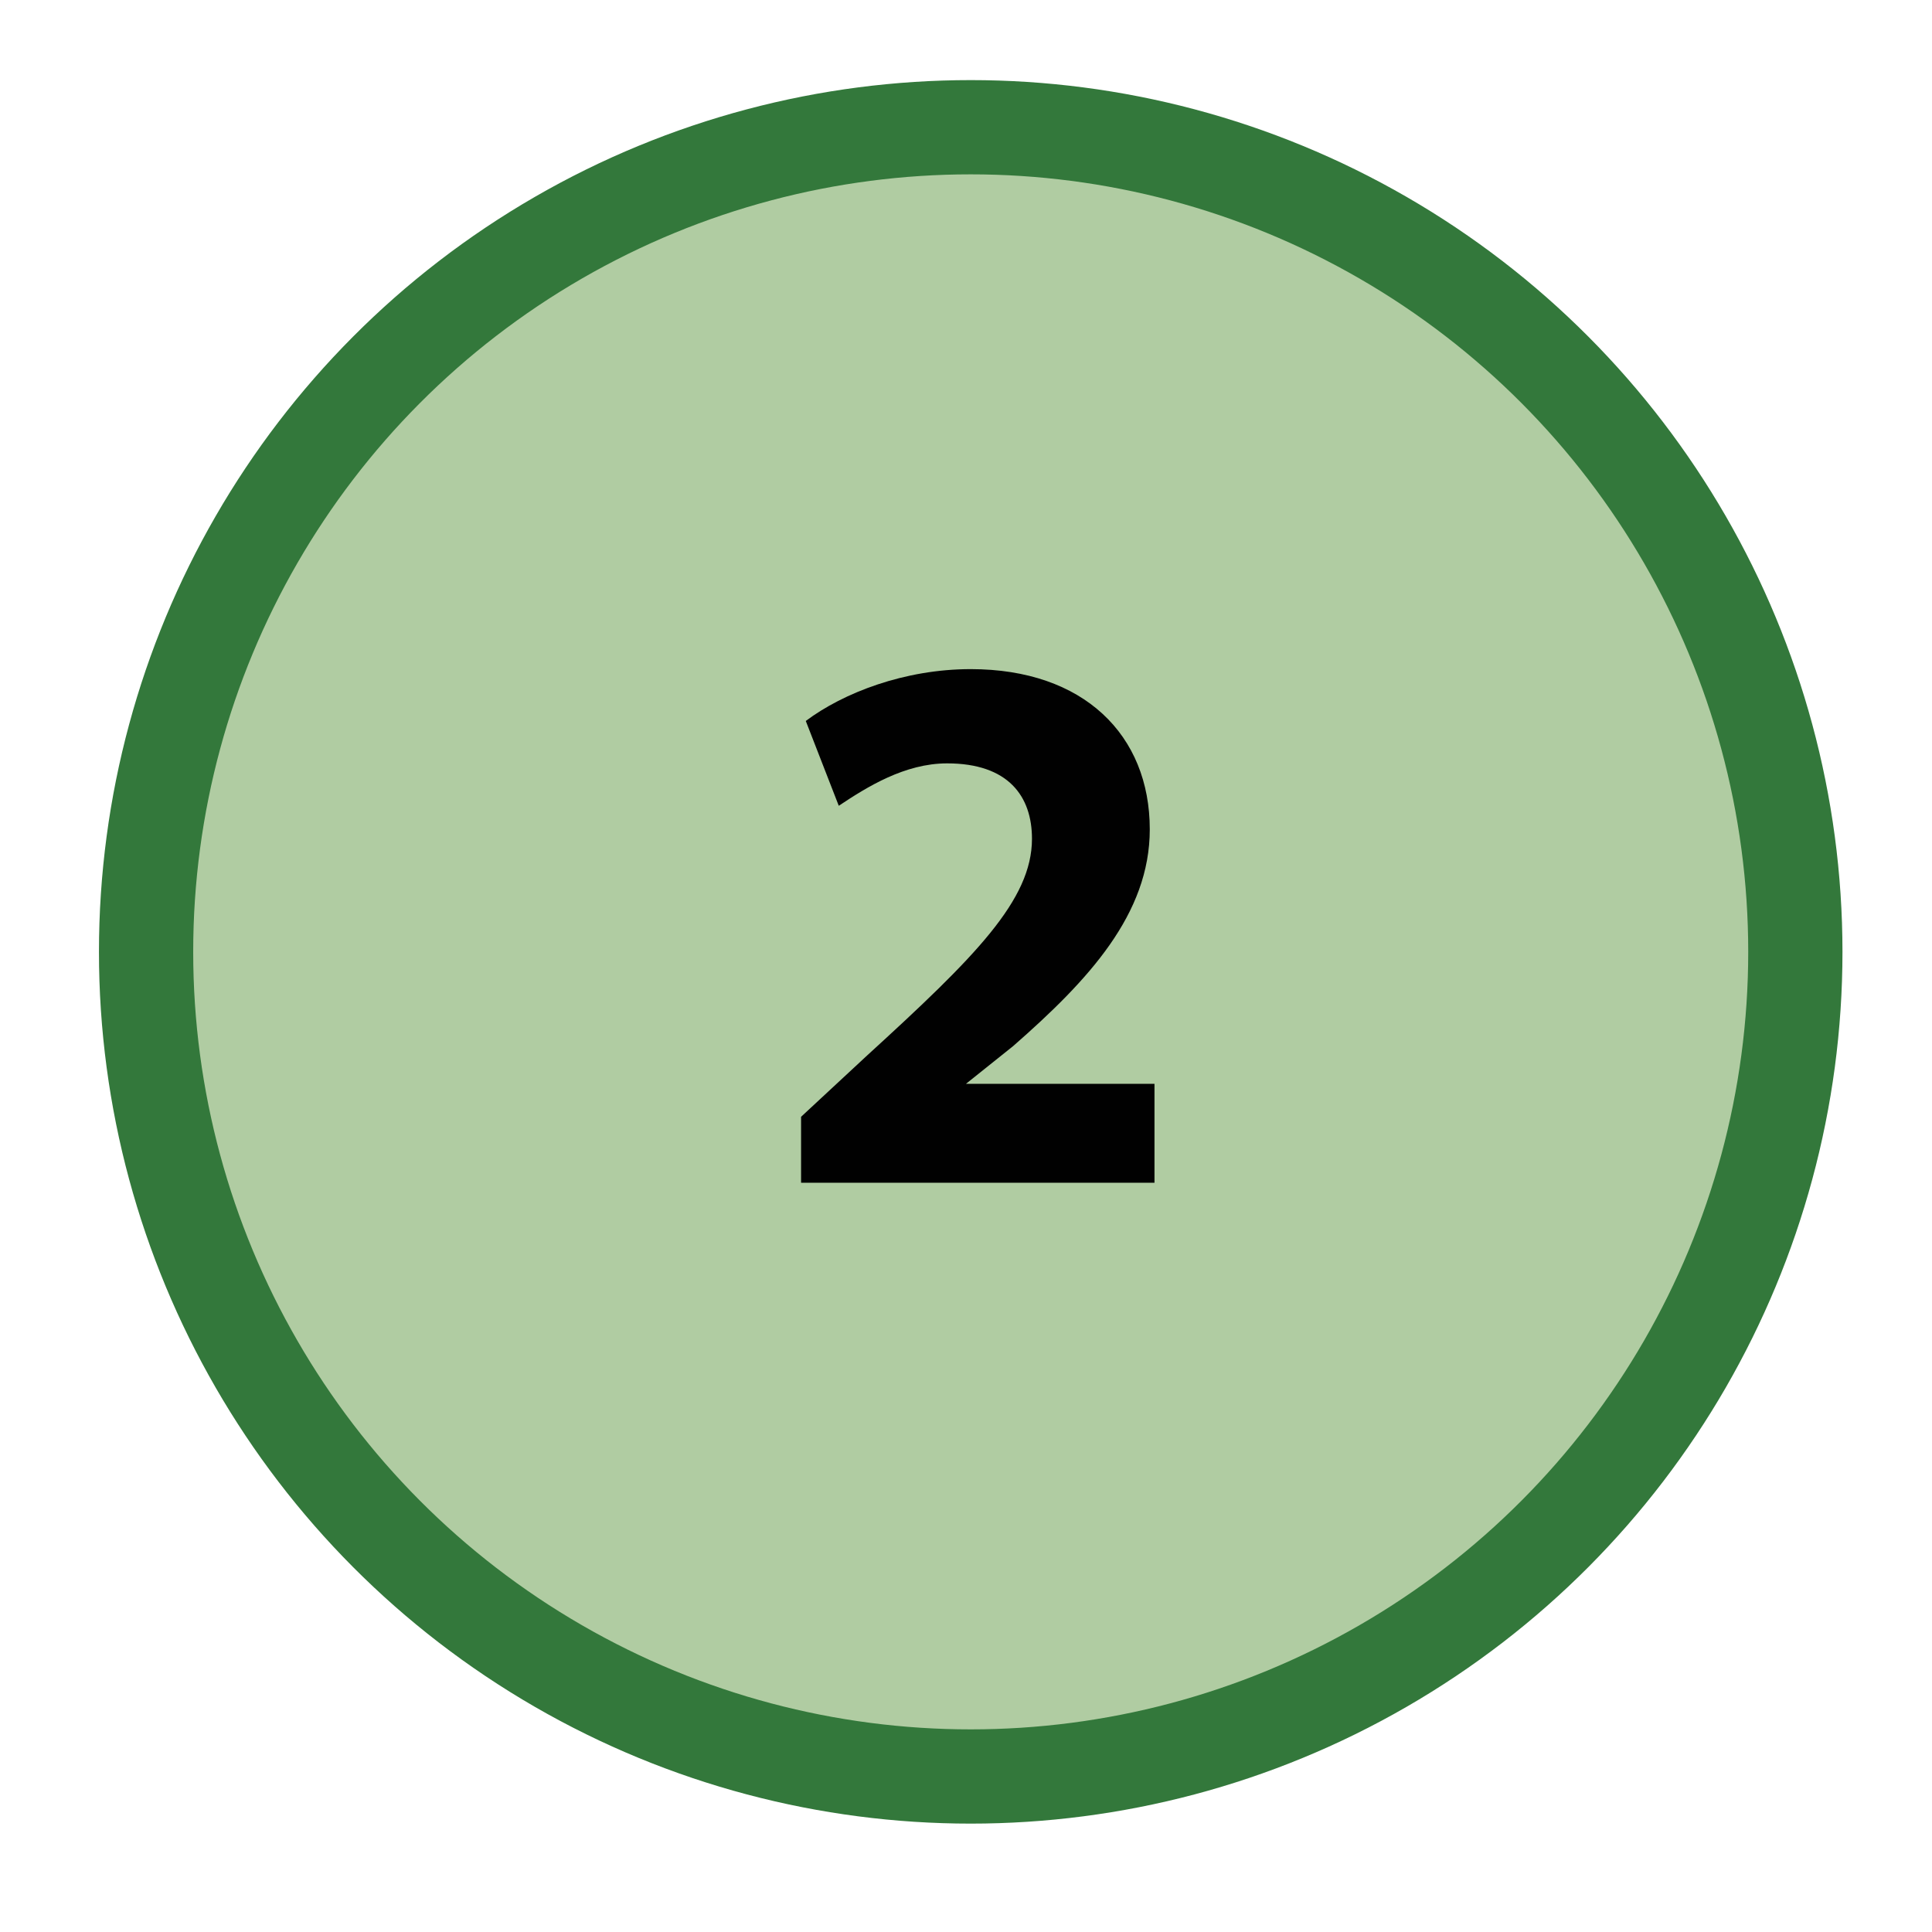
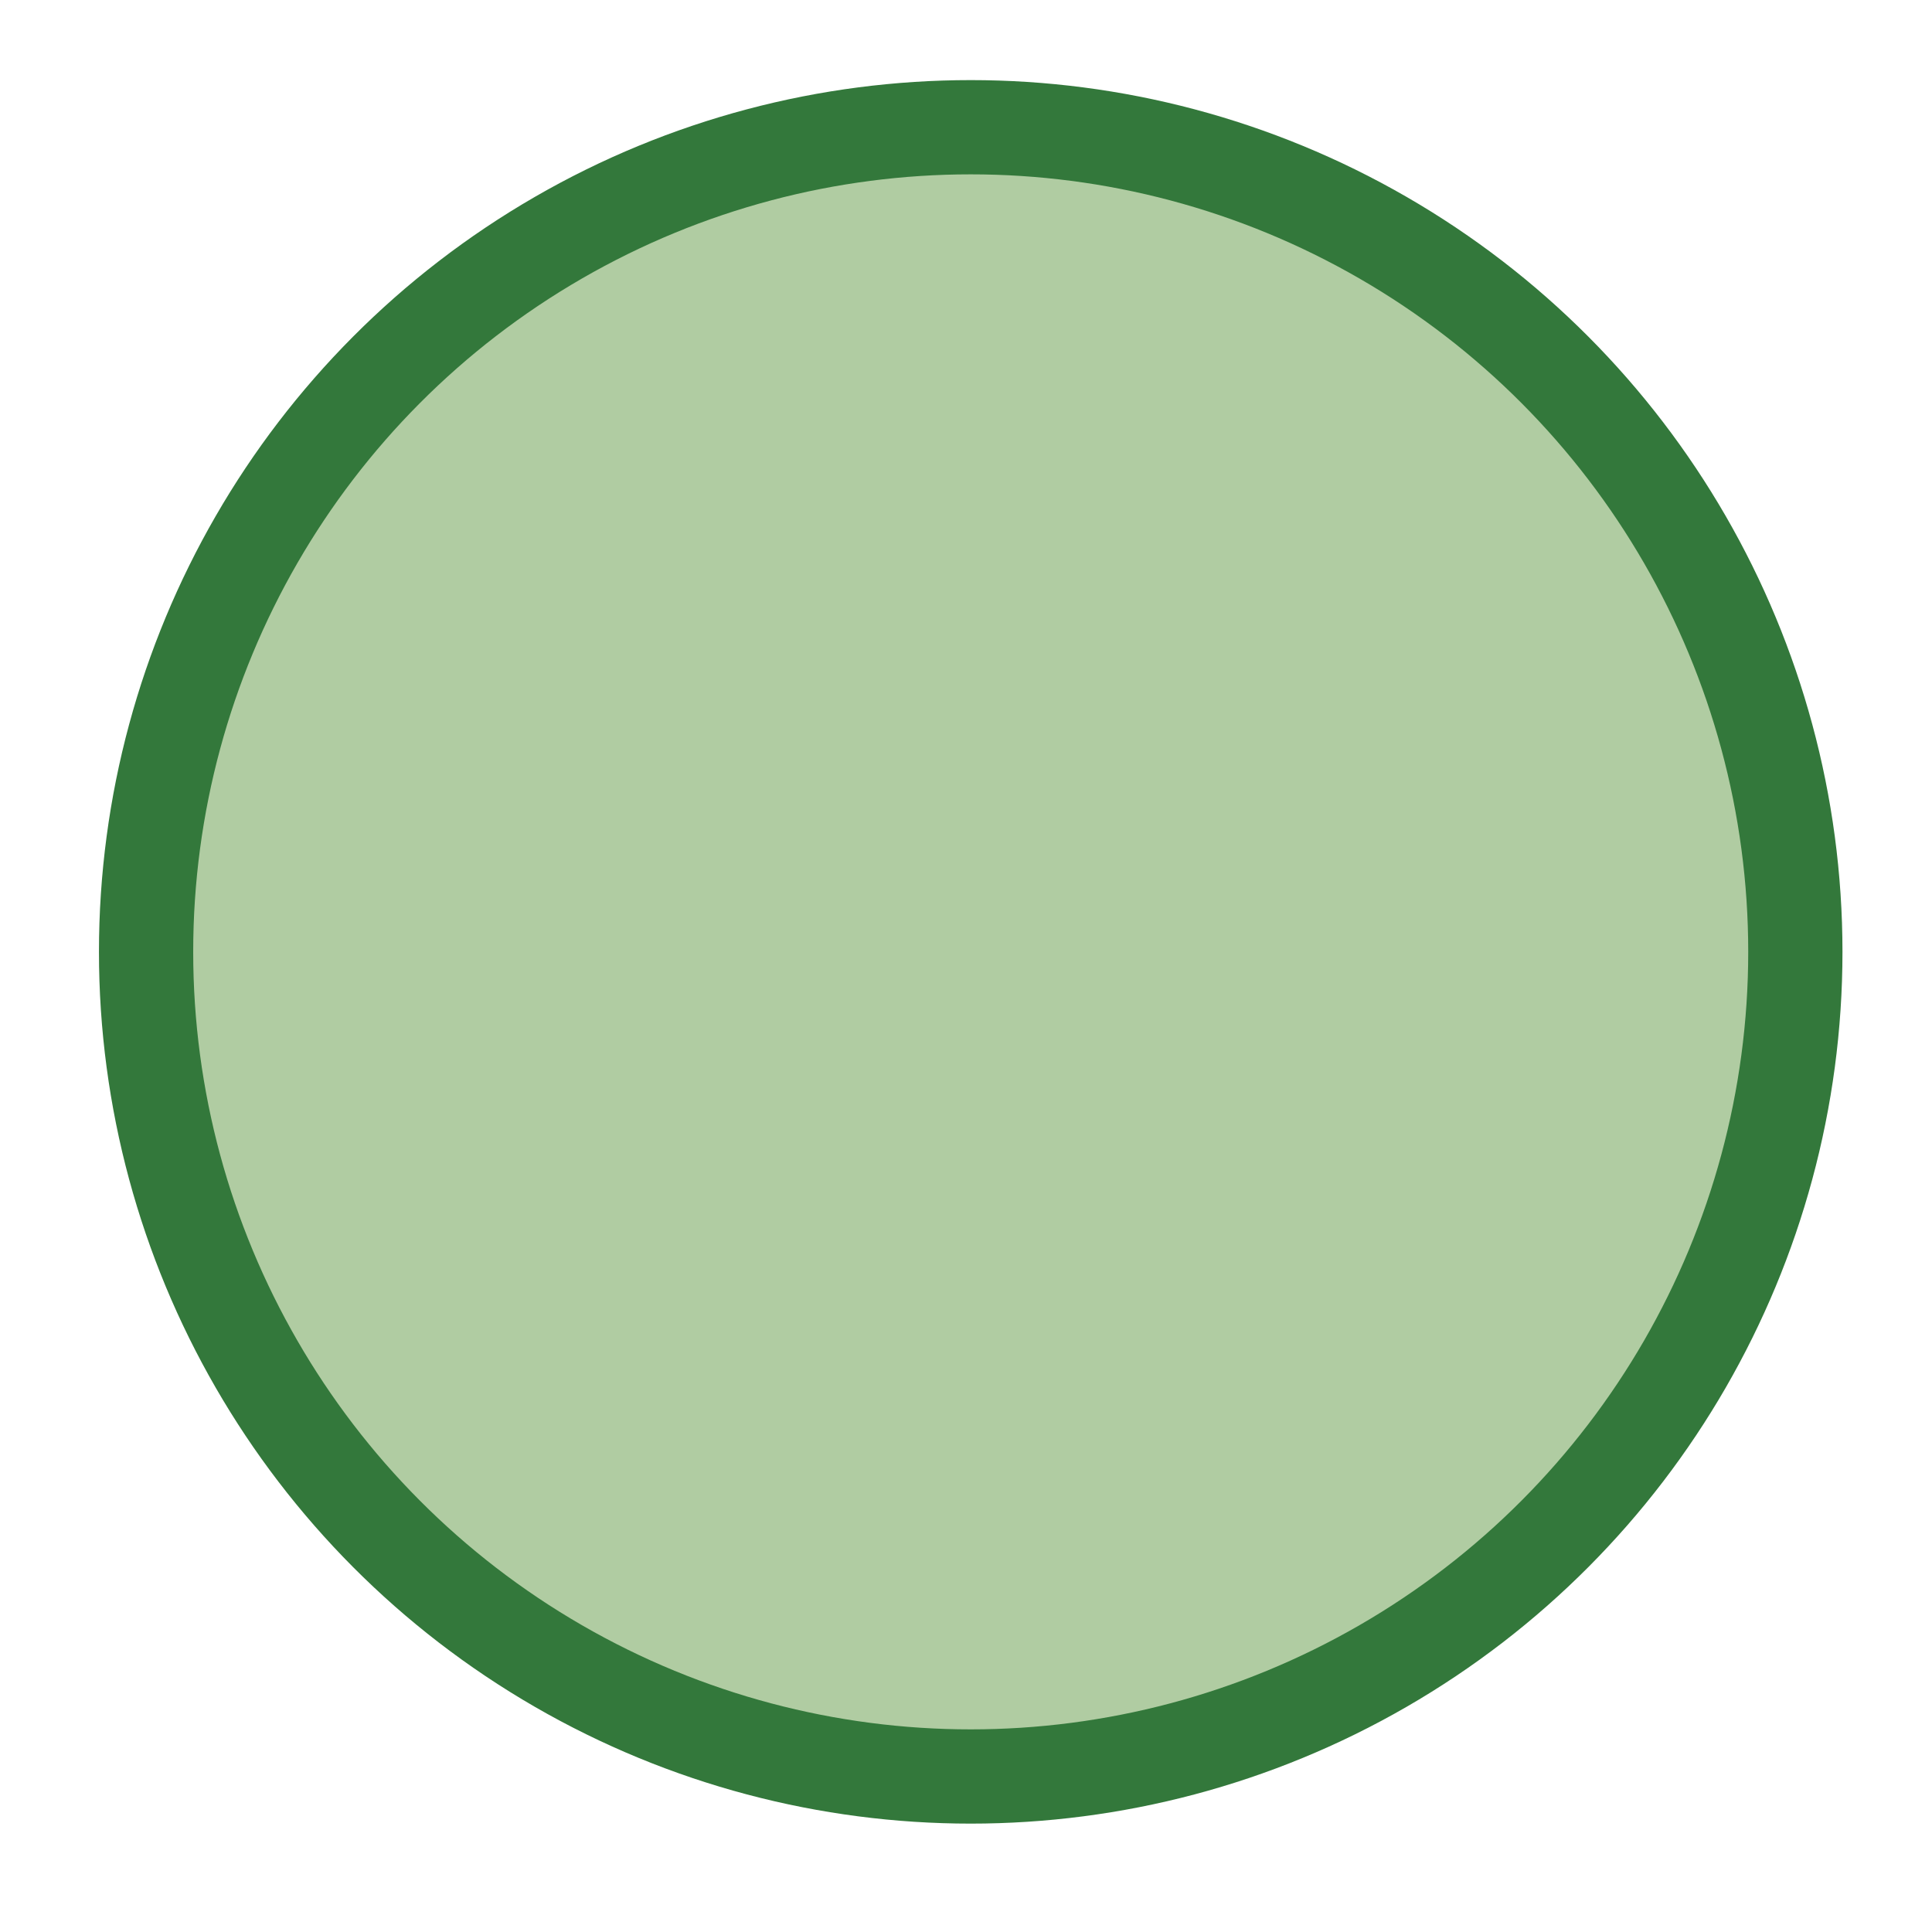
<svg xmlns="http://www.w3.org/2000/svg" version="1.1" id="Layer_1" x="0px" y="0px" viewBox="0 0 41 41" style="enable-background:new 0 0 41 41;" xml:space="preserve">
  <style type="text/css">
	.st0{fill:#B0CCA2;stroke:#33783B;stroke-width:2;stroke-miterlimit:10;}
	.st1{fill:#010101;}
</style>
  <circle class="st0" cx="20.6" cy="20.2" r="17.5" />
  <g>
-     <path class="st1" d="M17,25.2v-1.5l1.4-1.3c2.3-2.1,3.5-3.3,3.5-4.6c0-0.9-0.5-1.6-1.8-1.6c-0.9,0-1.7,0.5-2.3,0.9l-0.7-1.8   c0.8-0.6,2.1-1.1,3.5-1.1c2.4,0,3.8,1.4,3.8,3.4c0,1.8-1.3,3.2-2.9,4.6l-1,0.8v0h4v2.1H17z" />
-   </g>
+     </g>
</svg>